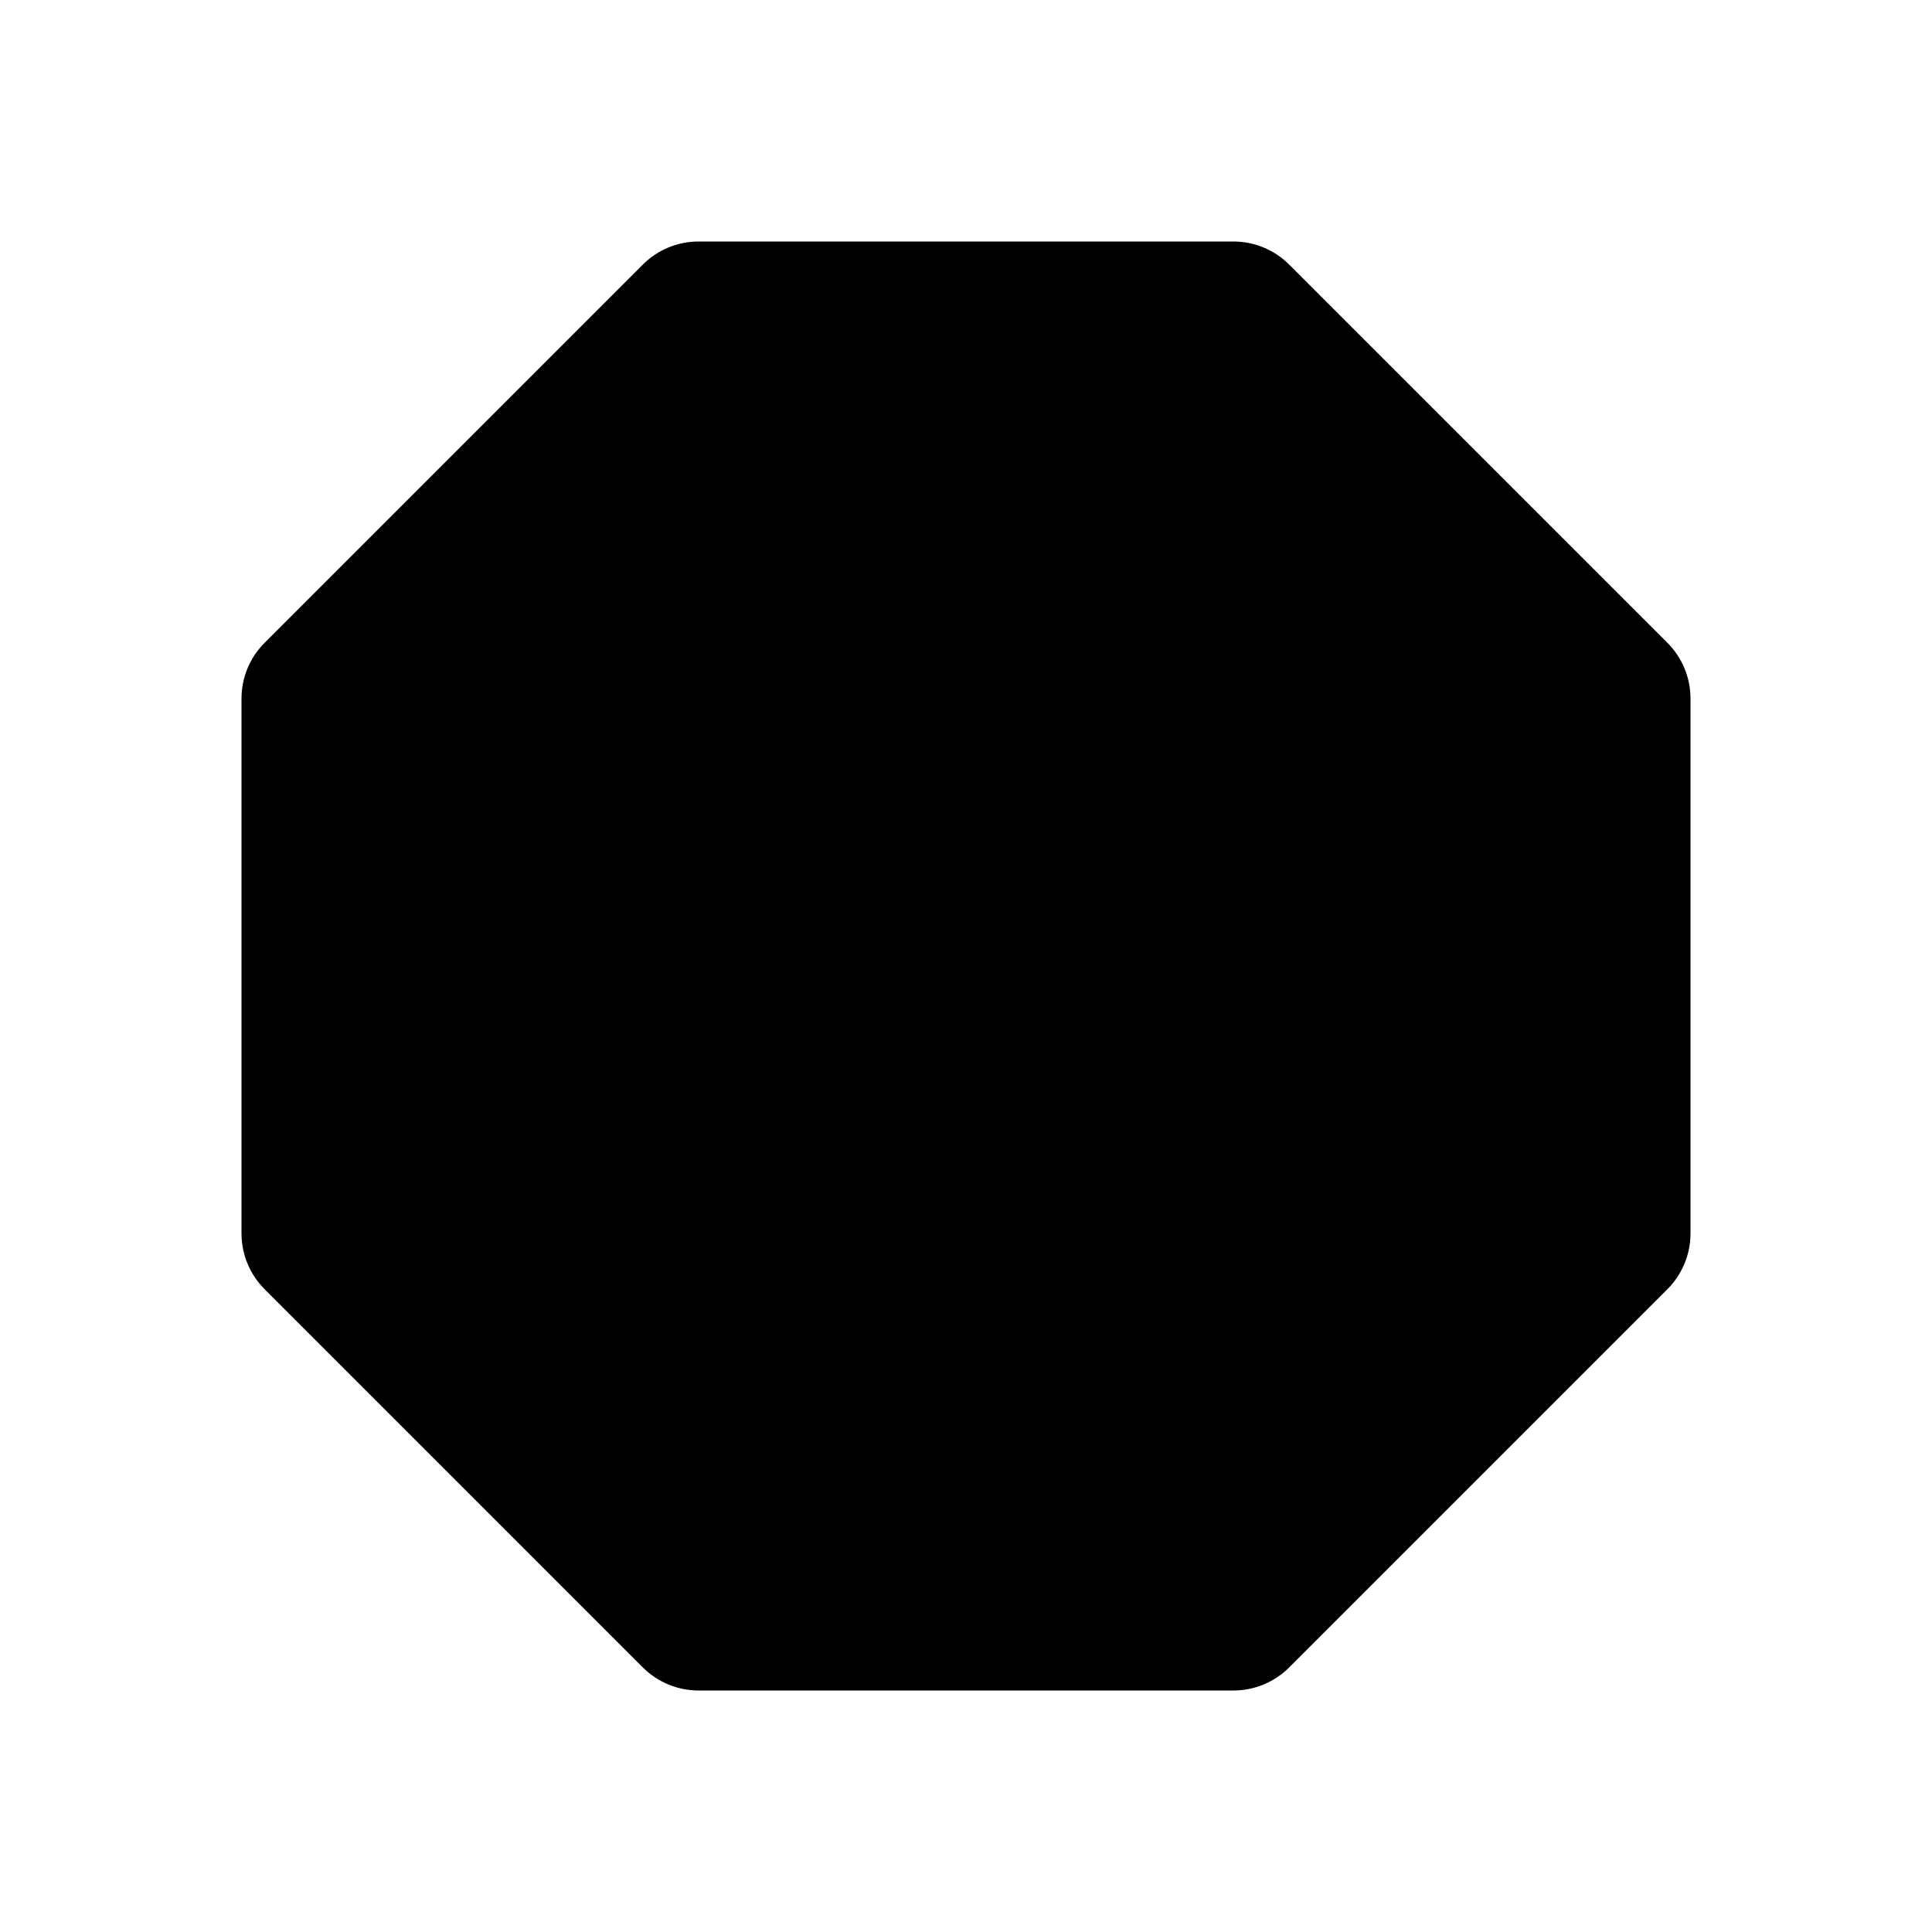
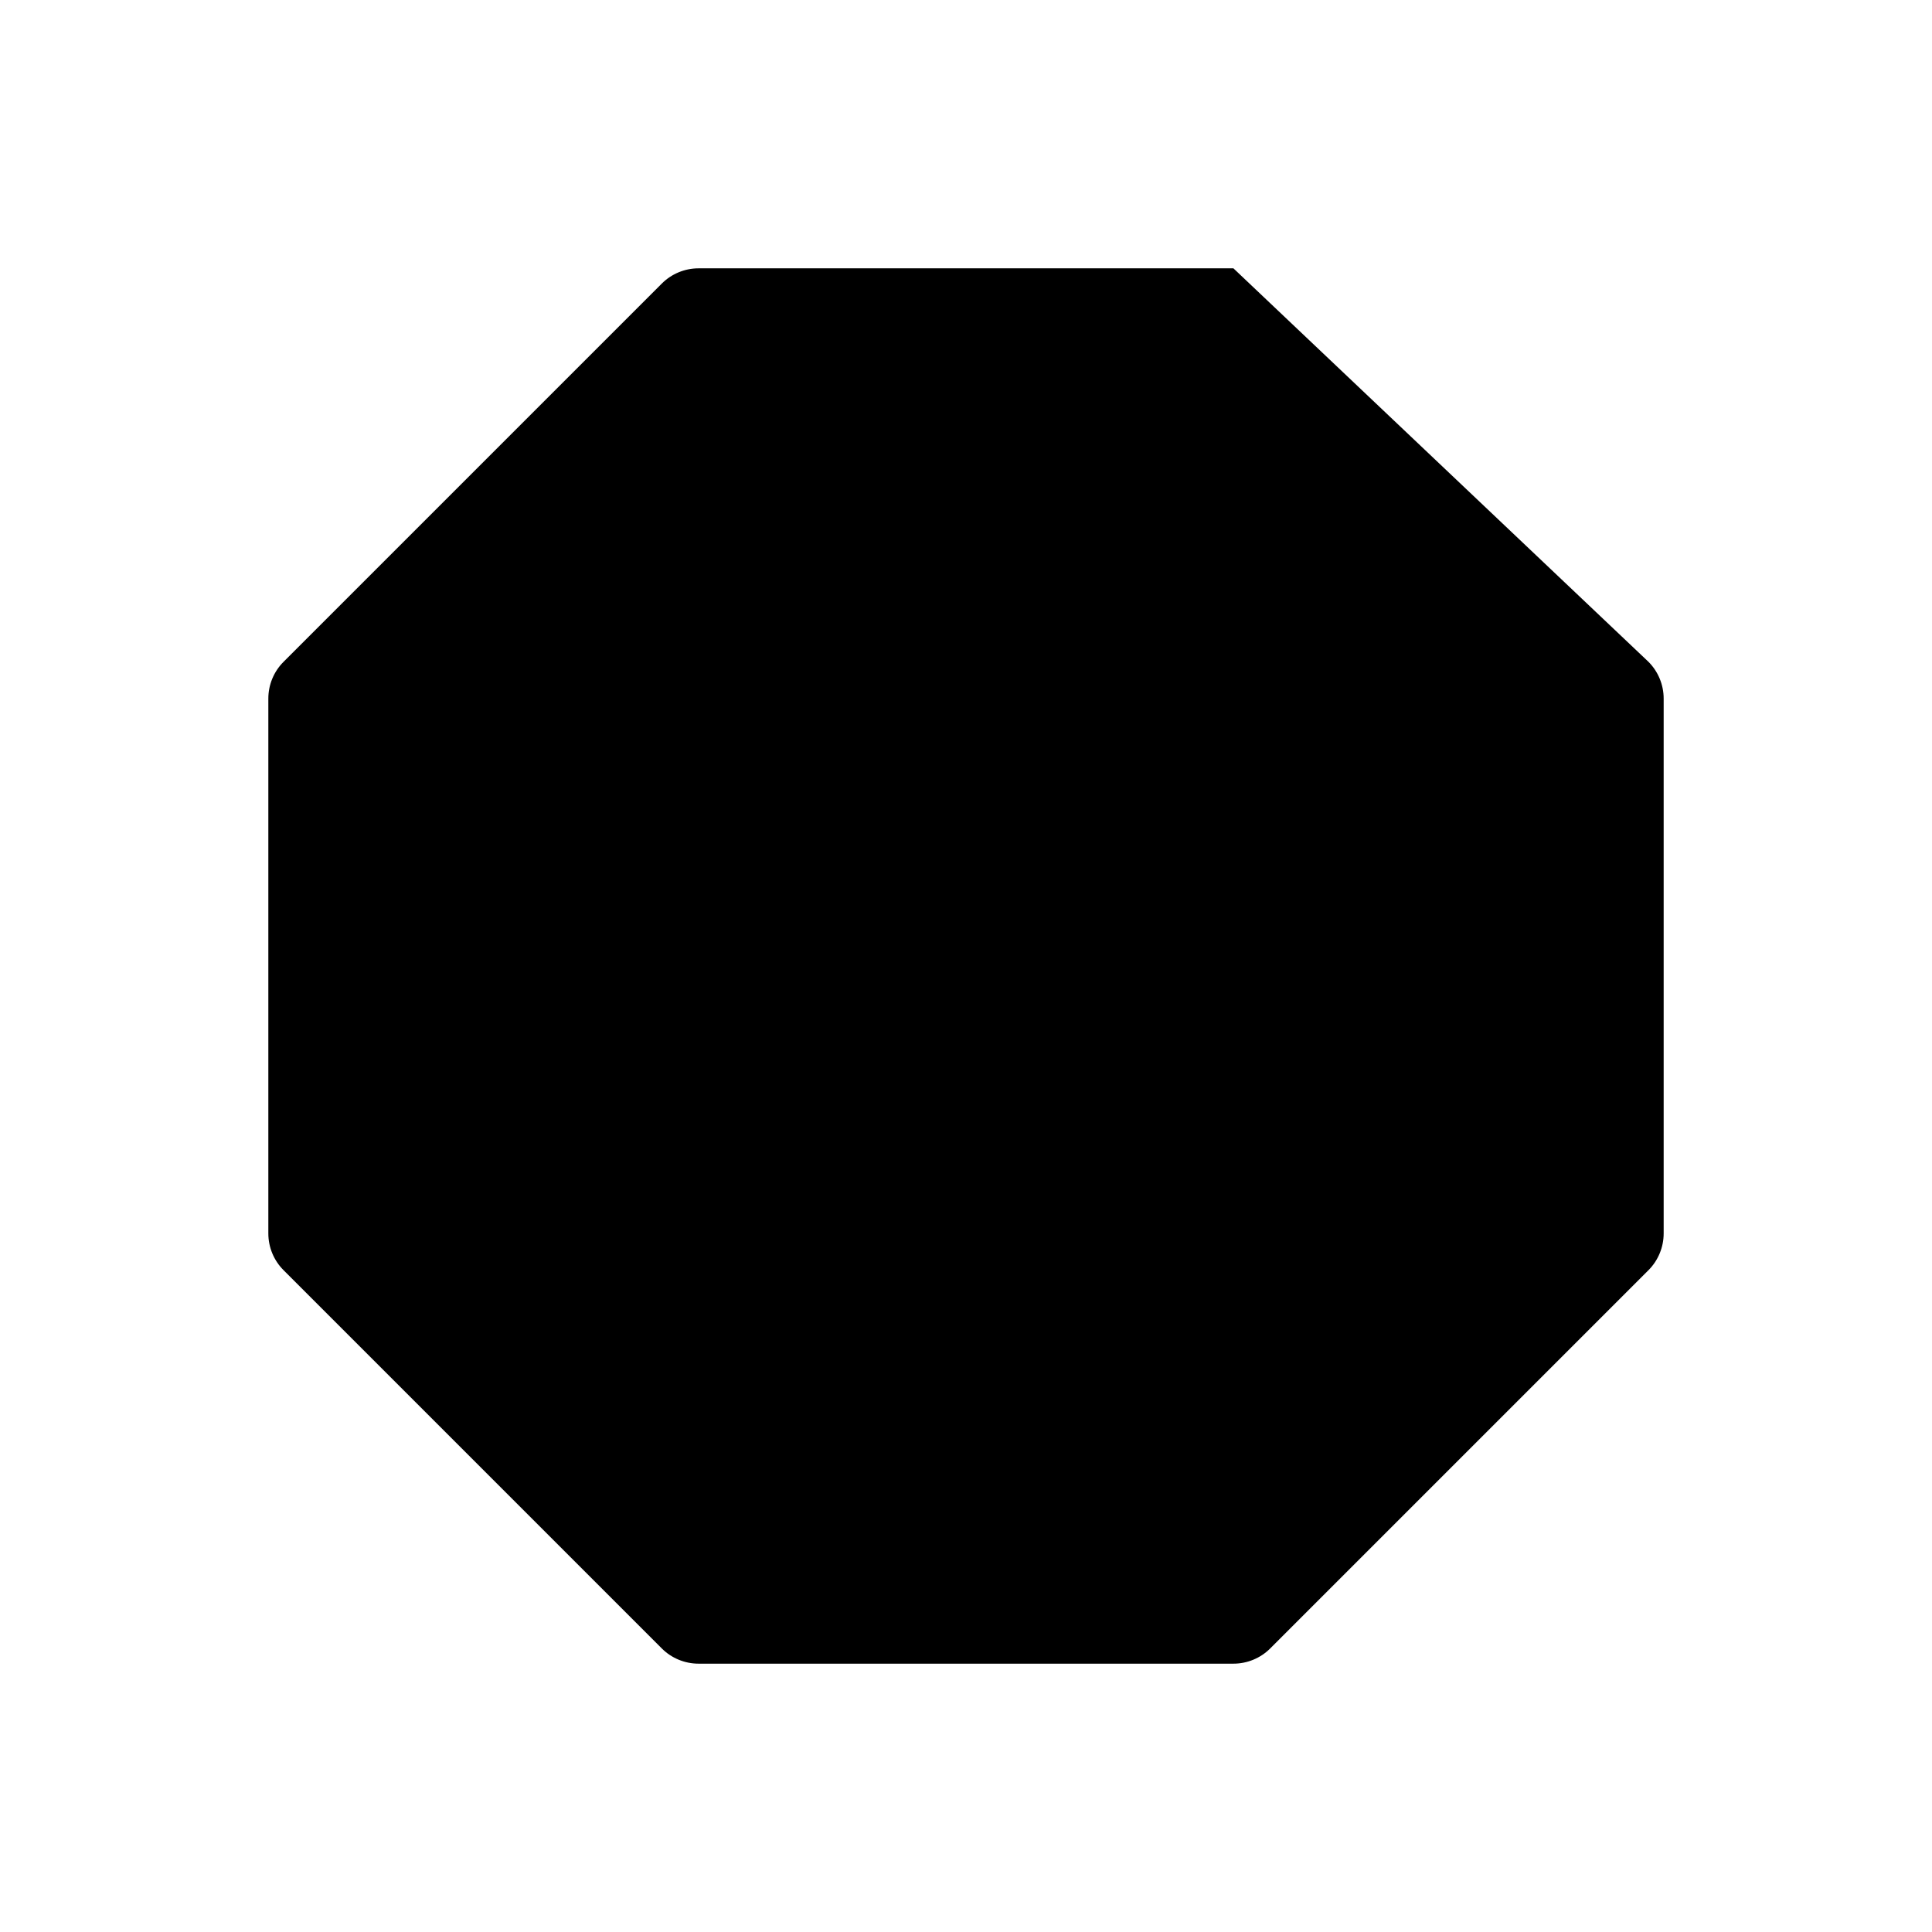
<svg xmlns="http://www.w3.org/2000/svg" id="emoji" viewBox="0 0 72 72">
  <g id="line-supplement">
-     <path fill="#000" d="M24.662 10.569C25.026 10.204 25.52 10 26.034 10H45.966C46.48 10 46.974 10.204 47.338 10.569L61.432 24.662C61.796 25.026 62 25.52 62 26.034V45.966C62 46.48 61.796 46.974 61.432 47.338L47.338 61.432C46.974 61.796 46.48 62 45.966 62H26.034C25.52 62 25.026 61.796 24.662 61.432L10.569 47.338C10.204 46.974 10 46.48 10 45.966V26.034C10 25.52 10.204 25.026 10.569 24.662L24.662 10.569Z" />
+     <path fill="#000" d="M24.662 10.569C25.026 10.204 25.52 10 26.034 10H45.966L61.432 24.662C61.796 25.026 62 25.52 62 26.034V45.966C62 46.48 61.796 46.974 61.432 47.338L47.338 61.432C46.974 61.796 46.48 62 45.966 62H26.034C25.52 62 25.026 61.796 24.662 61.432L10.569 47.338C10.204 46.974 10 46.48 10 45.966V26.034C10 25.52 10.204 25.026 10.569 24.662L24.662 10.569Z" />
  </g>
  <g id="line">
-     <path fill="none" stroke="#000" stroke-width="2" d="M24.662 10.569C25.026 10.204 25.52 10 26.034 10H45.966C46.48 10 46.974 10.204 47.338 10.569L61.432 24.662C61.796 25.026 62 25.52 62 26.034V45.966C62 46.48 61.796 46.974 61.432 47.338L47.338 61.432C46.974 61.796 46.48 62 45.966 62H26.034C25.52 62 25.026 61.796 24.662 61.432L10.569 47.338C10.204 46.974 10 46.48 10 45.966V26.034C10 25.52 10.204 25.026 10.569 24.662L24.662 10.569Z" />
-   </g>
+     </g>
</svg>